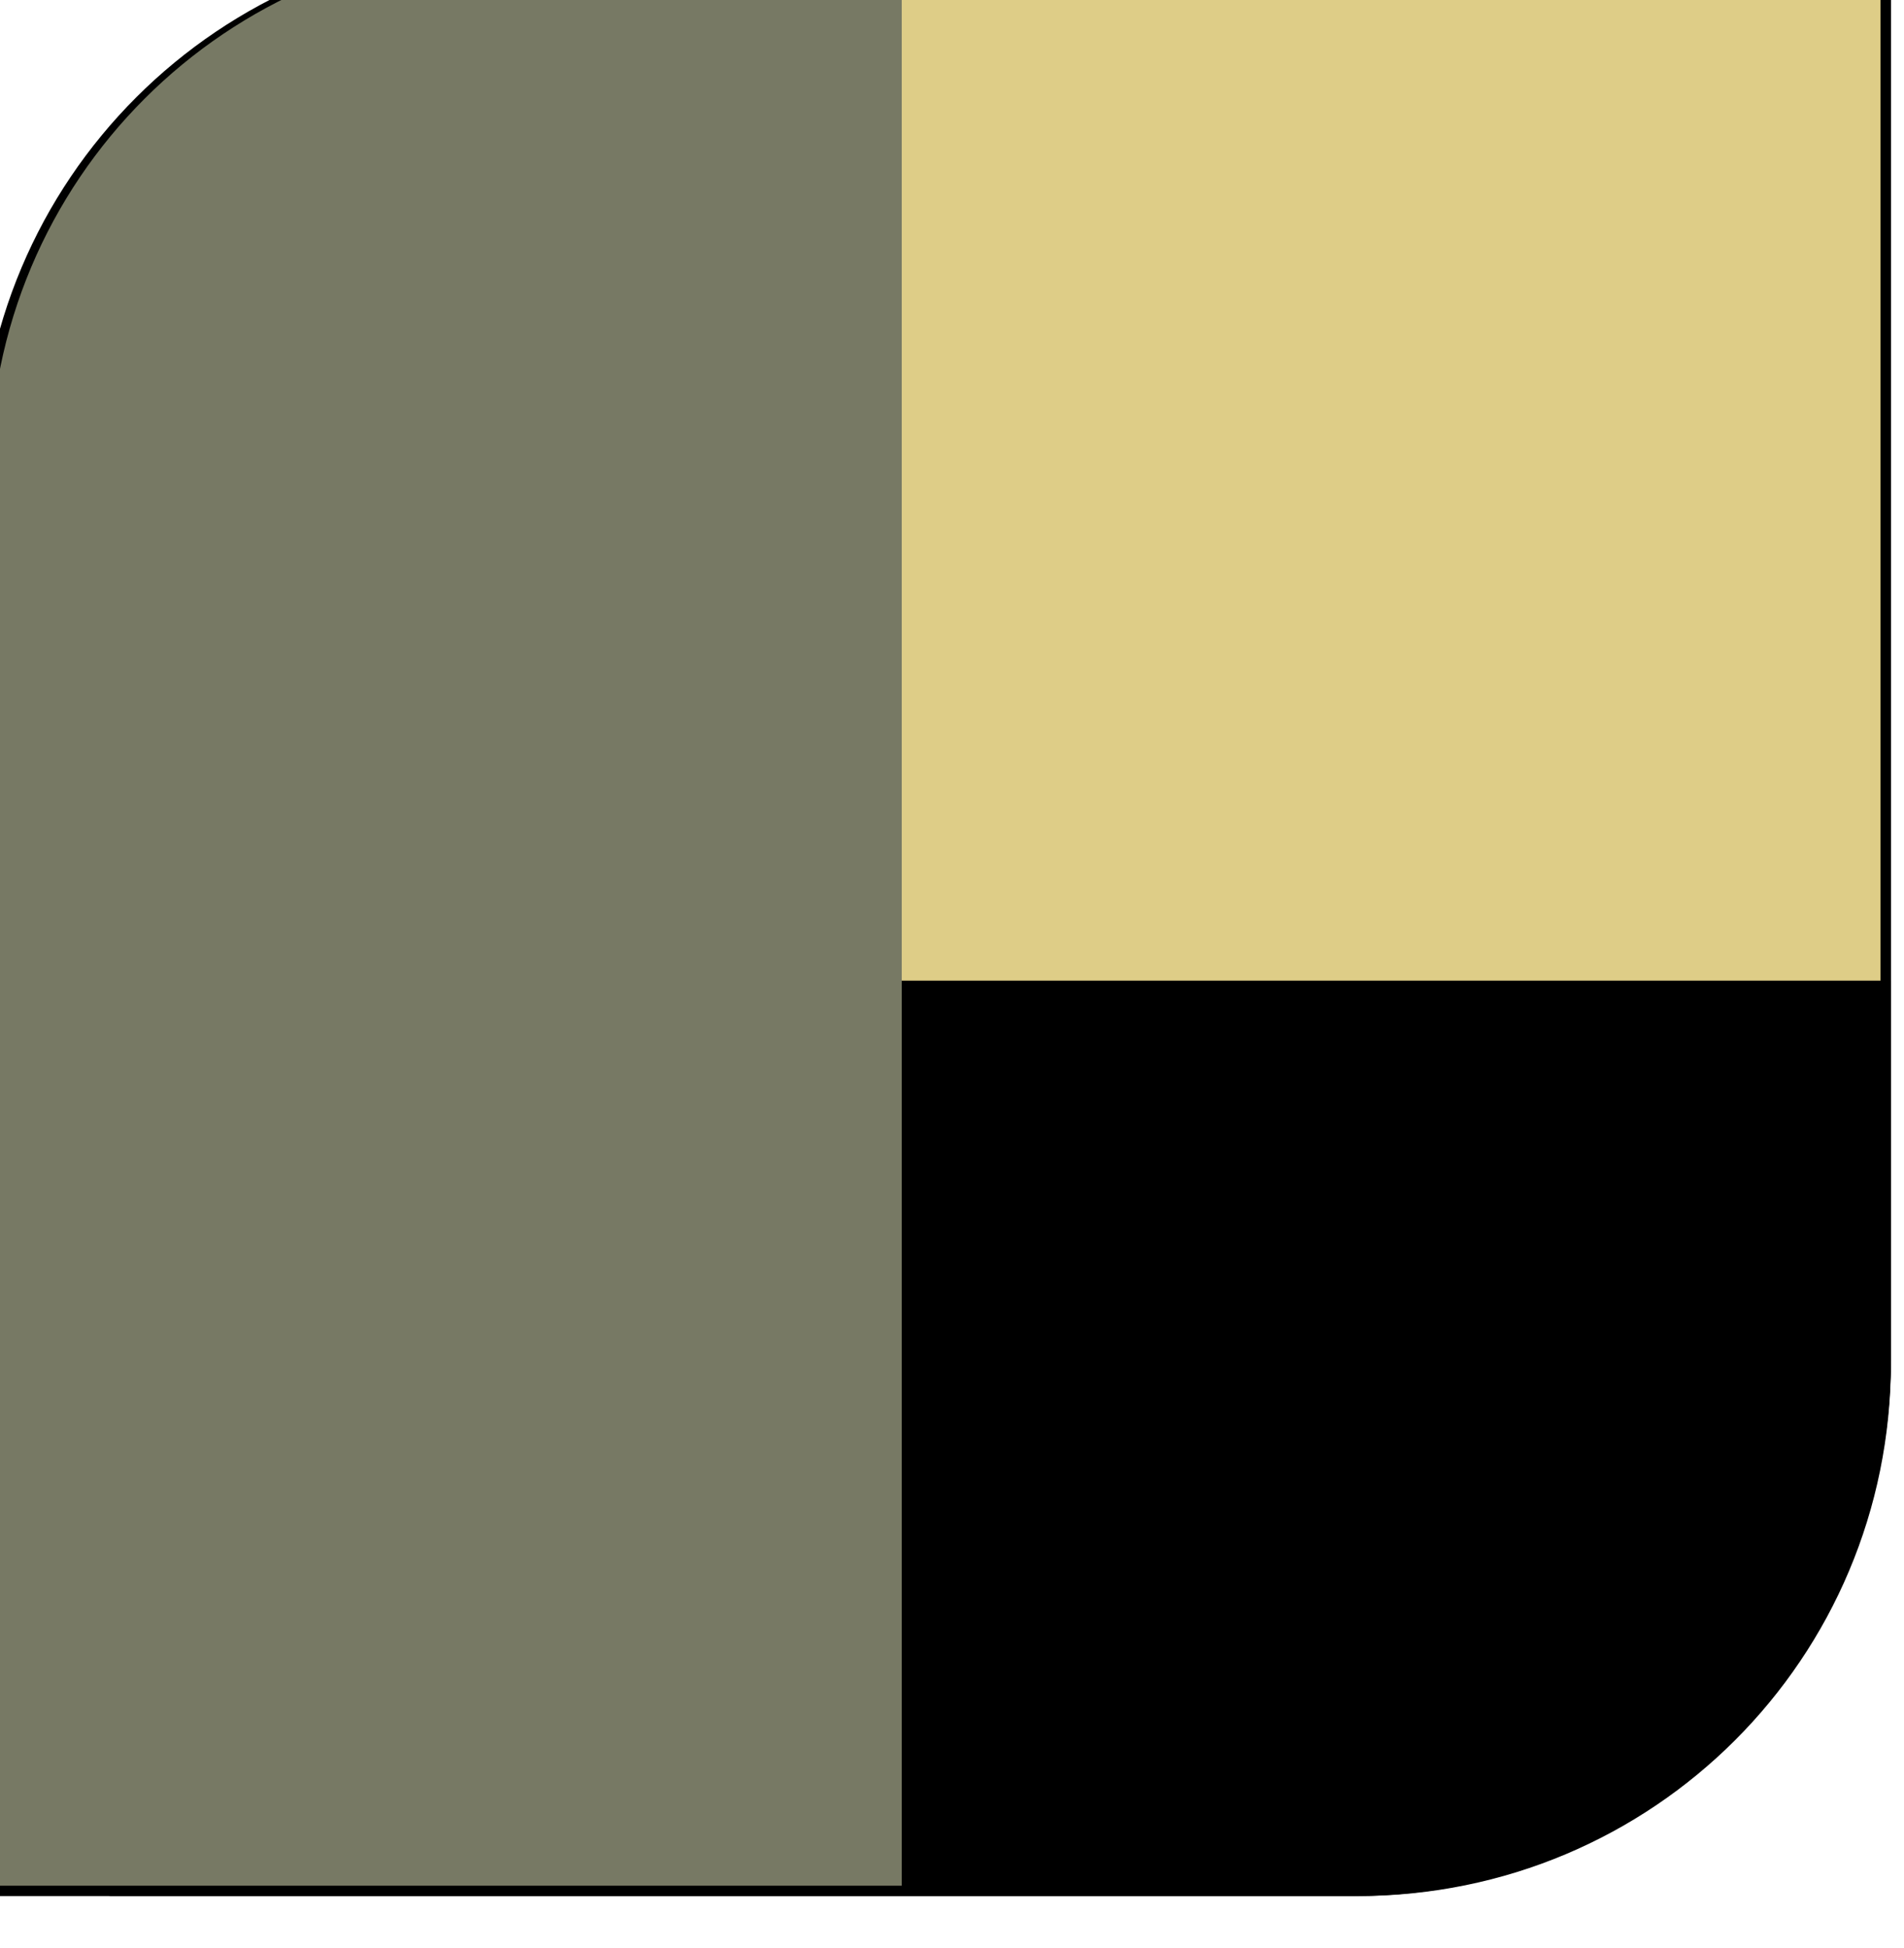
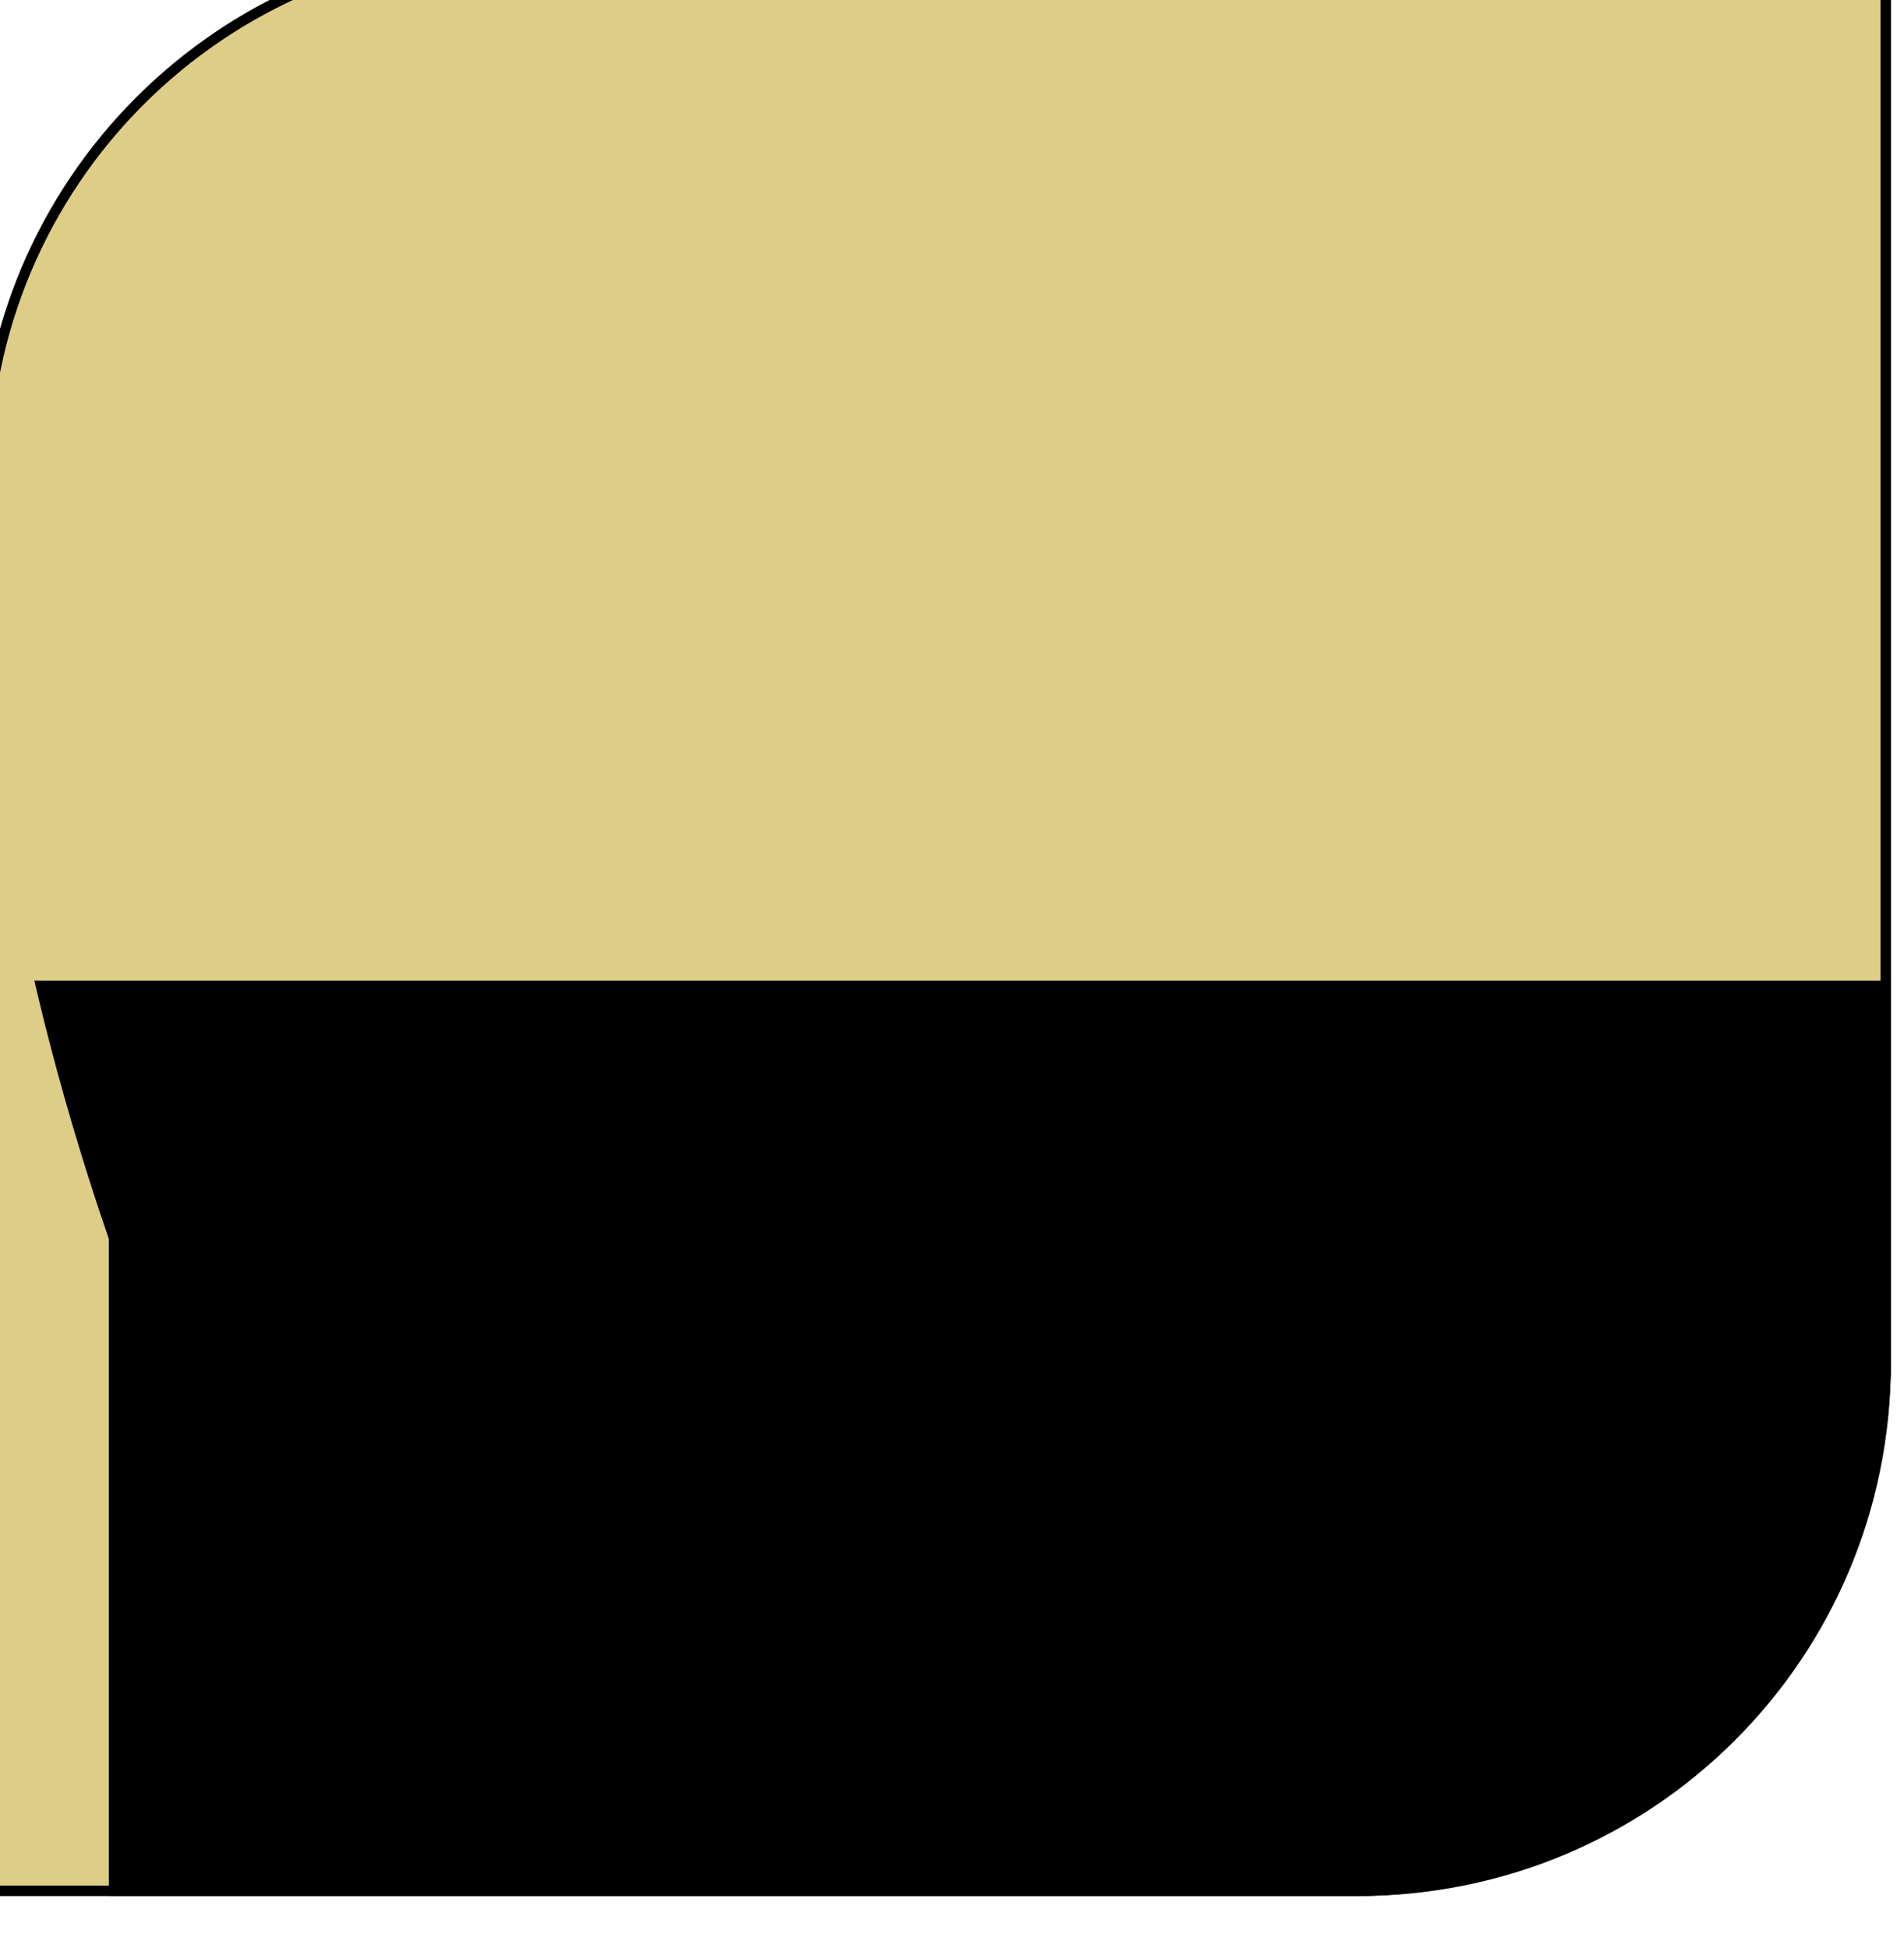
<svg xmlns="http://www.w3.org/2000/svg" xmlns:ns1="http://www.inkscape.org/namespaces/inkscape" xmlns:ns2="http://sodipodi.sourceforge.net/DTD/sodipodi-0.dtd" width="166.393mm" height="170.242mm" viewBox="0 0 166.393 170.242" version="1.1" id="svg3050" ns1:version="0.92.3 (2405546, 2018-03-11)" ns2:docname="IRIA_General_Dress.svg">
  <defs id="defs3044">
    <clipPath clipPathUnits="userSpaceOnUse" id="clipPath5604">
      <rect style="opacity:1;fill:#272a37;fill-opacity:1;fill-rule:evenodd;stroke:#000000;stroke-width:3.543;stroke-linecap:round;stroke-linejoin:round;stroke-miterlimit:4;stroke-dasharray:none;stroke-dashoffset:0;stroke-opacity:1;paint-order:normal" id="rect5606" width="1348.554" height="3318.351" x="-2712.26" y="-15963.656" />
    </clipPath>
    <clipPath clipPathUnits="userSpaceOnUse" id="clipPath3036">
      <rect style="opacity:1;fill:#272a37;fill-opacity:1;fill-rule:evenodd;stroke:#000000;stroke-width:3.543;stroke-linecap:round;stroke-linejoin:round;stroke-miterlimit:4;stroke-dasharray:none;stroke-dashoffset:0;stroke-opacity:1;paint-order:normal" id="rect3034" width="1348.554" height="3318.351" x="-2712.26" y="-15963.656" />
    </clipPath>
    <clipPath clipPathUnits="userSpaceOnUse" id="clipPath5604-1">
      <rect style="opacity:1;fill:#272a37;fill-opacity:1;fill-rule:evenodd;stroke:#000000;stroke-width:3.543;stroke-linecap:round;stroke-linejoin:round;stroke-miterlimit:4;stroke-dasharray:none;stroke-dashoffset:0;stroke-opacity:1;paint-order:normal" id="rect5606-7" width="1348.554" height="3318.351" x="-2712.26" y="-15963.656" />
    </clipPath>
    <clipPath clipPathUnits="userSpaceOnUse" id="clipPath3643">
      <rect style="opacity:1;fill:#272a37;fill-opacity:1;fill-rule:evenodd;stroke:#000000;stroke-width:3.543;stroke-linecap:round;stroke-linejoin:round;stroke-miterlimit:4;stroke-dasharray:none;stroke-dashoffset:0;stroke-opacity:1;paint-order:normal" id="rect3641" width="1348.554" height="3318.351" x="-2712.26" y="-15963.656" />
    </clipPath>
    <clipPath clipPathUnits="userSpaceOnUse" id="clipPath1843-3">
      <path ns2:nodetypes="sscccccssccccs" ns1:connector-curvature="0" id="path1845-0" d="m 2256.842,1290.463 c -135.643,0 -244.843,109.2 -244.843,244.843 v 175.231 231.286 244.842 h 244.843 57.291 328.857 c 135.643,0 244.842,-109.199 244.842,-244.842 v -175.231 0 -476.128 H 2642.989 Z" style="opacity:1;fill:none;fill-opacity:1;fill-rule:evenodd;stroke:#000000;stroke-width:1.588;stroke-linecap:round;stroke-linejoin:round;stroke-miterlimit:4;stroke-dasharray:none;stroke-dashoffset:0;stroke-opacity:1;paint-order:normal" />
    </clipPath>
    <clipPath clipPathUnits="userSpaceOnUse" id="clipPath3687">
      <path ns2:nodetypes="sscccccssccccs" ns1:connector-curvature="0" id="path3685" d="m 2256.842,1290.463 c -135.643,0 -244.843,109.2 -244.843,244.843 v 175.231 231.286 244.842 h 244.843 57.291 328.857 c 135.643,0 244.842,-109.199 244.842,-244.842 v -175.231 0 -476.128 H 2642.989 Z" style="opacity:1;fill:none;fill-opacity:1;fill-rule:evenodd;stroke:#000000;stroke-width:1.588;stroke-linecap:round;stroke-linejoin:round;stroke-miterlimit:4;stroke-dasharray:none;stroke-dashoffset:0;stroke-opacity:1;paint-order:normal" />
    </clipPath>
    <clipPath clipPathUnits="userSpaceOnUse" id="clipPath1607">
      <path clip-path="none" ns2:nodetypes="sscccccssccccs" ns1:connector-curvature="0" id="path1609" d="m 2402.584,4499.508 c -302.721,0 -546.429,243.707 -546.429,546.429 v 391.071 516.174 546.427 h 546.429 127.859 733.929 c 302.721,0 546.427,-243.706 546.427,-546.427 v -391.073 0 -1062.601 h -546.429 z" style="opacity:1;fill:none;fill-opacity:1;fill-rule:evenodd;stroke:#000000;stroke-width:3.543;stroke-linecap:round;stroke-linejoin:round;stroke-miterlimit:4;stroke-dasharray:none;stroke-dashoffset:0;stroke-opacity:1;paint-order:normal" />
    </clipPath>
    <clipPath clipPathUnits="userSpaceOnUse" id="clipPath1843-3-9">
      <path ns2:nodetypes="sscccccssccccs" ns1:connector-curvature="0" id="path1845-0-9" d="m 2256.842,1290.463 c -135.643,0 -244.843,109.2 -244.843,244.843 v 175.231 231.286 244.842 h 244.843 57.291 328.857 c 135.643,0 244.842,-109.199 244.842,-244.842 v -175.231 0 -476.128 H 2642.989 Z" style="opacity:1;fill:none;fill-opacity:1;fill-rule:evenodd;stroke:#000000;stroke-width:1.588;stroke-linecap:round;stroke-linejoin:round;stroke-miterlimit:4;stroke-dasharray:none;stroke-dashoffset:0;stroke-opacity:1;paint-order:normal" />
    </clipPath>
    <clipPath clipPathUnits="userSpaceOnUse" id="clipPath3837">
      <path ns2:nodetypes="sscccccssccccs" ns1:connector-curvature="0" id="path3835" d="m 2256.842,1290.463 c -135.643,0 -244.843,109.2 -244.843,244.843 v 175.231 231.286 244.842 h 244.843 57.291 328.857 c 135.643,0 244.842,-109.199 244.842,-244.842 v -175.231 0 -476.128 H 2642.989 Z" style="opacity:1;fill:none;fill-opacity:1;fill-rule:evenodd;stroke:#000000;stroke-width:1.588;stroke-linecap:round;stroke-linejoin:round;stroke-miterlimit:4;stroke-dasharray:none;stroke-dashoffset:0;stroke-opacity:1;paint-order:normal" />
    </clipPath>
    <clipPath clipPathUnits="userSpaceOnUse" id="clipPath1607-0">
      <path clip-path="none" ns2:nodetypes="sscccccssccccs" ns1:connector-curvature="0" id="path1609-0" d="m 2402.584,4499.508 c -302.721,0 -546.429,243.707 -546.429,546.429 v 391.071 516.174 546.427 h 546.429 127.859 733.929 c 302.721,0 546.427,-243.706 546.427,-546.427 v -391.073 0 -1062.601 h -546.429 z" style="opacity:1;fill:none;fill-opacity:1;fill-rule:evenodd;stroke:#000000;stroke-width:3.543;stroke-linecap:round;stroke-linejoin:round;stroke-miterlimit:4;stroke-dasharray:none;stroke-dashoffset:0;stroke-opacity:1;paint-order:normal" />
    </clipPath>
    <clipPath clipPathUnits="userSpaceOnUse" id="clipPath1843-3-6">
-       <path ns2:nodetypes="sscccccssccccs" ns1:connector-curvature="0" id="path1845-0-92" d="m 2256.842,1290.463 c -135.643,0 -244.843,109.2 -244.843,244.843 v 175.231 231.286 244.842 h 244.843 57.291 328.857 c 135.643,0 244.842,-109.199 244.842,-244.842 v -175.231 0 -476.128 H 2642.989 Z" style="opacity:1;fill:none;fill-opacity:1;fill-rule:evenodd;stroke:#000000;stroke-width:1.588;stroke-linecap:round;stroke-linejoin:round;stroke-miterlimit:4;stroke-dasharray:none;stroke-dashoffset:0;stroke-opacity:1;paint-order:normal" />
-     </clipPath>
+       </clipPath>
    <clipPath clipPathUnits="userSpaceOnUse" id="clipPath3965">
      <path ns2:nodetypes="sscccccssccccs" ns1:connector-curvature="0" id="path3963" d="m 2256.842,1290.463 c -135.643,0 -244.843,109.2 -244.843,244.843 v 175.231 231.286 244.842 h 244.843 57.291 328.857 c 135.643,0 244.842,-109.199 244.842,-244.842 v -175.231 0 -476.128 H 2642.989 Z" style="opacity:1;fill:none;fill-opacity:1;fill-rule:evenodd;stroke:#000000;stroke-width:1.588;stroke-linecap:round;stroke-linejoin:round;stroke-miterlimit:4;stroke-dasharray:none;stroke-dashoffset:0;stroke-opacity:1;paint-order:normal" />
    </clipPath>
    <clipPath clipPathUnits="userSpaceOnUse" id="clipPath5604-3">
      <rect style="opacity:1;fill:#272a37;fill-opacity:1;fill-rule:evenodd;stroke:#000000;stroke-width:3.543;stroke-linecap:round;stroke-linejoin:round;stroke-miterlimit:4;stroke-dasharray:none;stroke-dashoffset:0;stroke-opacity:1;paint-order:normal" id="rect5606-6" width="1348.554" height="3318.351" x="-2712.26" y="-15963.656" />
    </clipPath>
    <clipPath clipPathUnits="userSpaceOnUse" id="clipPath4033">
      <rect style="opacity:1;fill:#272a37;fill-opacity:1;fill-rule:evenodd;stroke:#000000;stroke-width:3.543;stroke-linecap:round;stroke-linejoin:round;stroke-miterlimit:4;stroke-dasharray:none;stroke-dashoffset:0;stroke-opacity:1;paint-order:normal" id="rect4031" width="1348.554" height="3318.351" x="-2712.26" y="-15963.656" />
    </clipPath>
    <clipPath clipPathUnits="userSpaceOnUse" id="clipPath1843-3-4">
      <path ns2:nodetypes="sscccccssccccs" ns1:connector-curvature="0" id="path1845-0-99" d="m 2256.842,1290.463 c -135.643,0 -244.843,109.2 -244.843,244.843 v 175.231 231.286 244.842 h 244.843 57.291 328.857 c 135.643,0 244.842,-109.199 244.842,-244.842 v -175.231 0 -476.128 H 2642.989 Z" style="opacity:1;fill:none;fill-opacity:1;fill-rule:evenodd;stroke:#000000;stroke-width:1.588;stroke-linecap:round;stroke-linejoin:round;stroke-miterlimit:4;stroke-dasharray:none;stroke-dashoffset:0;stroke-opacity:1;paint-order:normal" />
    </clipPath>
    <clipPath clipPathUnits="userSpaceOnUse" id="clipPath4077">
      <path ns2:nodetypes="sscccccssccccs" ns1:connector-curvature="0" id="path4075" d="m 2256.842,1290.463 c -135.643,0 -244.843,109.2 -244.843,244.843 v 175.231 231.286 244.842 h 244.843 57.291 328.857 c 135.643,0 244.842,-109.199 244.842,-244.842 v -175.231 0 -476.128 H 2642.989 Z" style="opacity:1;fill:none;fill-opacity:1;fill-rule:evenodd;stroke:#000000;stroke-width:1.588;stroke-linecap:round;stroke-linejoin:round;stroke-miterlimit:4;stroke-dasharray:none;stroke-dashoffset:0;stroke-opacity:1;paint-order:normal" />
    </clipPath>
    <clipPath clipPathUnits="userSpaceOnUse" id="clipPath1607-8">
      <path clip-path="none" ns2:nodetypes="sscccccssccccs" ns1:connector-curvature="0" id="path1609-3" d="m 2402.584,4499.508 c -302.721,0 -546.429,243.707 -546.429,546.429 v 391.071 516.174 546.427 h 546.429 127.859 733.929 c 302.721,0 546.427,-243.706 546.427,-546.427 v -391.073 0 -1062.601 h -546.429 z" style="opacity:1;fill:none;fill-opacity:1;fill-rule:evenodd;stroke:#000000;stroke-width:3.543;stroke-linecap:round;stroke-linejoin:round;stroke-miterlimit:4;stroke-dasharray:none;stroke-dashoffset:0;stroke-opacity:1;paint-order:normal" />
    </clipPath>
    <clipPath clipPathUnits="userSpaceOnUse" id="clipPath5604-0">
      <rect style="opacity:1;fill:#272a37;fill-opacity:1;fill-rule:evenodd;stroke:#000000;stroke-width:3.543;stroke-linecap:round;stroke-linejoin:round;stroke-miterlimit:4;stroke-dasharray:none;stroke-dashoffset:0;stroke-opacity:1;paint-order:normal" id="rect5606-62" width="1348.554" height="3318.351" x="-2712.26" y="-15963.656" />
    </clipPath>
    <clipPath clipPathUnits="userSpaceOnUse" id="clipPath4247">
      <rect style="opacity:1;fill:#272a37;fill-opacity:1;fill-rule:evenodd;stroke:#000000;stroke-width:3.543;stroke-linecap:round;stroke-linejoin:round;stroke-miterlimit:4;stroke-dasharray:none;stroke-dashoffset:0;stroke-opacity:1;paint-order:normal" id="rect4245" width="1348.554" height="3318.351" x="-2712.26" y="-15963.656" />
    </clipPath>
    <clipPath clipPathUnits="userSpaceOnUse" id="clipPath1843-3-98">
      <path ns2:nodetypes="sscccccssccccs" ns1:connector-curvature="0" id="path1845-0-6" d="m 2256.842,1290.463 c -135.643,0 -244.843,109.2 -244.843,244.843 v 175.231 231.286 244.842 h 244.843 57.291 328.857 c 135.643,0 244.842,-109.199 244.842,-244.842 v -175.231 0 -476.128 H 2642.989 Z" style="opacity:1;fill:none;fill-opacity:1;fill-rule:evenodd;stroke:#000000;stroke-width:1.588;stroke-linecap:round;stroke-linejoin:round;stroke-miterlimit:4;stroke-dasharray:none;stroke-dashoffset:0;stroke-opacity:1;paint-order:normal" />
    </clipPath>
    <clipPath clipPathUnits="userSpaceOnUse" id="clipPath1208">
      <path ns2:nodetypes="sscccccssccccs" ns1:connector-curvature="0" id="path1206" d="m 2256.842,1290.463 c -135.643,0 -244.843,109.2 -244.843,244.843 v 175.231 231.286 244.842 h 244.843 57.291 328.857 c 135.643,0 244.842,-109.199 244.842,-244.842 v -175.231 0 -476.128 H 2642.989 Z" style="opacity:1;fill:none;fill-opacity:1;fill-rule:evenodd;stroke:#000000;stroke-width:1.588;stroke-linecap:round;stroke-linejoin:round;stroke-miterlimit:4;stroke-dasharray:none;stroke-dashoffset:0;stroke-opacity:1;paint-order:normal" />
    </clipPath>
    <clipPath clipPathUnits="userSpaceOnUse" id="clipPath1843-3-44">
      <path ns2:nodetypes="sscccccssccccs" ns1:connector-curvature="0" id="path1845-0-95" d="m 2256.842,1290.463 c -135.643,0 -244.843,109.2 -244.843,244.843 v 175.231 231.286 244.842 h 244.843 57.291 328.857 c 135.643,0 244.842,-109.199 244.842,-244.842 v -175.231 0 -476.128 H 2642.989 Z" style="opacity:1;fill:none;fill-opacity:1;fill-rule:evenodd;stroke:#000000;stroke-width:1.588;stroke-linecap:round;stroke-linejoin:round;stroke-miterlimit:4;stroke-dasharray:none;stroke-dashoffset:0;stroke-opacity:1;paint-order:normal" />
    </clipPath>
    <clipPath clipPathUnits="userSpaceOnUse" id="clipPath1236">
      <path ns2:nodetypes="sscccccssccccs" ns1:connector-curvature="0" id="path1234" d="m 2256.842,1290.463 c -135.643,0 -244.843,109.2 -244.843,244.843 v 175.231 231.286 244.842 h 244.843 57.291 328.857 c 135.643,0 244.842,-109.199 244.842,-244.842 v -175.231 0 -476.128 H 2642.989 Z" style="opacity:1;fill:none;fill-opacity:1;fill-rule:evenodd;stroke:#000000;stroke-width:1.588;stroke-linecap:round;stroke-linejoin:round;stroke-miterlimit:4;stroke-dasharray:none;stroke-dashoffset:0;stroke-opacity:1;paint-order:normal" />
    </clipPath>
    <clipPath clipPathUnits="userSpaceOnUse" id="clipPath1843-3-91">
      <path ns2:nodetypes="sscccccssccccs" ns1:connector-curvature="0" id="path1845-0-93" d="m 2256.842,1290.463 c -135.643,0 -244.843,109.2 -244.843,244.843 v 175.231 231.286 244.842 h 244.843 57.291 328.857 c 135.643,0 244.842,-109.199 244.842,-244.842 v -175.231 0 -476.128 H 2642.989 Z" style="opacity:1;fill:none;fill-opacity:1;fill-rule:evenodd;stroke:#000000;stroke-width:1.588;stroke-linecap:round;stroke-linejoin:round;stroke-miterlimit:4;stroke-dasharray:none;stroke-dashoffset:0;stroke-opacity:1;paint-order:normal" />
    </clipPath>
    <clipPath clipPathUnits="userSpaceOnUse" id="clipPath1264">
      <path ns2:nodetypes="sscccccssccccs" ns1:connector-curvature="0" id="path1262" d="m 2256.842,1290.463 c -135.643,0 -244.843,109.2 -244.843,244.843 v 175.231 231.286 244.842 h 244.843 57.291 328.857 c 135.643,0 244.842,-109.199 244.842,-244.842 v -175.231 0 -476.128 H 2642.989 Z" style="opacity:1;fill:none;fill-opacity:1;fill-rule:evenodd;stroke:#000000;stroke-width:1.588;stroke-linecap:round;stroke-linejoin:round;stroke-miterlimit:4;stroke-dasharray:none;stroke-dashoffset:0;stroke-opacity:1;paint-order:normal" />
    </clipPath>
    <clipPath clipPathUnits="userSpaceOnUse" id="clipPath1843-3-0">
-       <path ns2:nodetypes="sscccccssccccs" ns1:connector-curvature="0" id="path1845-0-3" d="m 2256.842,1290.463 c -135.643,0 -244.843,109.2 -244.843,244.843 v 175.231 231.286 244.842 h 244.843 57.291 328.857 c 135.643,0 244.842,-109.199 244.842,-244.842 v -175.231 0 -476.128 H 2642.989 Z" style="opacity:1;fill:none;fill-opacity:1;fill-rule:evenodd;stroke:#000000;stroke-width:1.588;stroke-linecap:round;stroke-linejoin:round;stroke-miterlimit:4;stroke-dasharray:none;stroke-dashoffset:0;stroke-opacity:1;paint-order:normal" />
-     </clipPath>
+       </clipPath>
    <clipPath clipPathUnits="userSpaceOnUse" id="clipPath1293">
      <path ns2:nodetypes="sscccccssccccs" ns1:connector-curvature="0" id="path1291" d="m 2256.842,1290.463 c -135.643,0 -244.843,109.2 -244.843,244.843 v 175.231 231.286 244.842 h 244.843 57.291 328.857 c 135.643,0 244.842,-109.199 244.842,-244.842 v -175.231 0 -476.128 H 2642.989 Z" style="opacity:1;fill:none;fill-opacity:1;fill-rule:evenodd;stroke:#000000;stroke-width:1.588;stroke-linecap:round;stroke-linejoin:round;stroke-miterlimit:4;stroke-dasharray:none;stroke-dashoffset:0;stroke-opacity:1;paint-order:normal" />
    </clipPath>
    <clipPath clipPathUnits="userSpaceOnUse" id="clipPath5604-7">
      <rect style="opacity:1;fill:#272a37;fill-opacity:1;fill-rule:evenodd;stroke:#000000;stroke-width:3.543;stroke-linecap:round;stroke-linejoin:round;stroke-miterlimit:4;stroke-dasharray:none;stroke-dashoffset:0;stroke-opacity:1;paint-order:normal" id="rect5606-0" width="1348.554" height="3318.351" x="-2712.26" y="-15963.656" />
    </clipPath>
    <clipPath clipPathUnits="userSpaceOnUse" id="clipPath1321">
      <rect style="opacity:1;fill:#272a37;fill-opacity:1;fill-rule:evenodd;stroke:#000000;stroke-width:3.543;stroke-linecap:round;stroke-linejoin:round;stroke-miterlimit:4;stroke-dasharray:none;stroke-dashoffset:0;stroke-opacity:1;paint-order:normal" id="rect1319" width="1348.554" height="3318.351" x="-2712.26" y="-15963.656" />
    </clipPath>
    <clipPath clipPathUnits="userSpaceOnUse" id="clipPath1607-9">
      <path clip-path="none" ns2:nodetypes="sscccccssccccs" ns1:connector-curvature="0" id="path1609-1" d="m 2402.584,4499.508 c -302.721,0 -546.429,243.707 -546.429,546.429 v 391.071 516.174 546.427 h 546.429 127.859 733.929 c 302.721,0 546.427,-243.706 546.427,-546.427 v -391.073 0 -1062.601 h -546.429 z" style="opacity:1;fill:none;fill-opacity:1;fill-rule:evenodd;stroke:#000000;stroke-width:3.543;stroke-linecap:round;stroke-linejoin:round;stroke-miterlimit:4;stroke-dasharray:none;stroke-dashoffset:0;stroke-opacity:1;paint-order:normal" />
    </clipPath>
    <clipPath clipPathUnits="userSpaceOnUse" id="clipPath1843-3-01">
      <path ns2:nodetypes="sscccccssccccs" ns1:connector-curvature="0" id="path1845-0-955" d="m 2256.842,1290.463 c -135.643,0 -244.843,109.2 -244.843,244.843 v 175.231 231.286 244.842 h 244.843 57.291 328.857 c 135.643,0 244.842,-109.199 244.842,-244.842 v -175.231 0 -476.128 H 2642.989 Z" style="opacity:1;fill:none;fill-opacity:1;fill-rule:evenodd;stroke:#000000;stroke-width:1.588;stroke-linecap:round;stroke-linejoin:round;stroke-miterlimit:4;stroke-dasharray:none;stroke-dashoffset:0;stroke-opacity:1;paint-order:normal" />
    </clipPath>
    <clipPath clipPathUnits="userSpaceOnUse" id="clipPath1361">
      <path ns2:nodetypes="sscccccssccccs" ns1:connector-curvature="0" id="path1359" d="m 2256.842,1290.463 c -135.643,0 -244.843,109.2 -244.843,244.843 v 175.231 231.286 244.842 h 244.843 57.291 328.857 c 135.643,0 244.842,-109.199 244.842,-244.842 v -175.231 0 -476.128 H 2642.989 Z" style="opacity:1;fill:none;fill-opacity:1;fill-rule:evenodd;stroke:#000000;stroke-width:1.588;stroke-linecap:round;stroke-linejoin:round;stroke-miterlimit:4;stroke-dasharray:none;stroke-dashoffset:0;stroke-opacity:1;paint-order:normal" />
    </clipPath>
    <clipPath clipPathUnits="userSpaceOnUse" id="clipPath5604-8">
      <rect style="opacity:1;fill:#272a37;fill-opacity:1;fill-rule:evenodd;stroke:#000000;stroke-width:3.543;stroke-linecap:round;stroke-linejoin:round;stroke-miterlimit:4;stroke-dasharray:none;stroke-dashoffset:0;stroke-opacity:1;paint-order:normal" id="rect5606-3" width="1348.554" height="3318.351" x="-2712.26" y="-15963.656" />
    </clipPath>
    <clipPath clipPathUnits="userSpaceOnUse" id="clipPath1411">
      <rect style="opacity:1;fill:#272a37;fill-opacity:1;fill-rule:evenodd;stroke:#000000;stroke-width:3.543;stroke-linecap:round;stroke-linejoin:round;stroke-miterlimit:4;stroke-dasharray:none;stroke-dashoffset:0;stroke-opacity:1;paint-order:normal" id="rect1409" width="1348.554" height="3318.351" x="-2712.26" y="-15963.656" />
    </clipPath>
  </defs>
  <ns2:namedview id="base" pagecolor="#ffffff" bordercolor="#666666" borderopacity="1.0" ns1:pageopacity="0.0" ns1:pageshadow="2" ns1:zoom="0.49497475" ns1:cx="250.17351" ns1:cy="281.44838" ns1:document-units="mm" ns1:current-layer="layer1" showgrid="false" fit-margin-top="0" fit-margin-left="0" fit-margin-right="0" fit-margin-bottom="0" ns1:window-width="1366" ns1:window-height="715" ns1:window-x="-8" ns1:window-y="-8" ns1:window-maximized="1" />
  <g ns1:label="Layer 1" ns1:groupmode="layer" id="layer1" transform="translate(-19.141,-16.087)">
    <g id="g1564" transform="matrix(0.085,0,0,0.085,476.601,1337.038)">
      <path ns2:nodetypes="sscccccssccccs" ns1:connector-curvature="0" id="rect1355" d="m -4847.785,-15600.002 c -302.721,0 -546.429,243.707 -546.429,546.429 v 391.071 516.174 546.427 h 546.429 127.859 733.929 c 302.721,0 546.427,-243.705 546.427,-546.427 v -391.073 0 -1062.601 h -546.429 z" style="opacity:1;fill:#decd87;fill-opacity:1;fill-rule:evenodd;stroke:#000000;stroke-width:3.543;stroke-linecap:round;stroke-linejoin:round;stroke-miterlimit:4;stroke-dasharray:none;stroke-dashoffset:0;stroke-opacity:1;paint-order:normal" />
      <path ns2:nodetypes="sscccccssccccs" ns1:connector-curvature="0" id="path5386" d="m -4851.329,-15596.459 c -302.721,0 -546.429,243.708 -546.429,546.429 v 391.071 516.175 546.427 h 546.429 127.859 733.929 c 302.722,0 546.427,-243.706 546.427,-546.427 v -391.073 0 -1062.602 h -546.429 z" style="opacity:1;fill:none;fill-opacity:1;fill-rule:evenodd;stroke:#000000;stroke-width:10.63;stroke-linecap:round;stroke-linejoin:round;stroke-miterlimit:4;stroke-dasharray:none;stroke-dashoffset:0;stroke-opacity:1;paint-order:normal" />
      <path clip-path="url(#clipPath5604-8)" ns2:nodetypes="ssccccccccccs" ns1:connector-curvature="0" id="path5634" d="m -1756.718,-15600.002 c -302.721,0 -546.429,243.707 -546.429,546.429 v 391.071 516.174 374.998 h 546.429 127.859 c 492.011,169.542 1260.249,276.465 1280.356,-374.998 v -391.073 0 -1062.601 h -546.429 z" style="opacity:1;fill:#000000;fill-opacity:1;fill-rule:evenodd;stroke:#000000;stroke-width:3.543;stroke-linecap:round;stroke-linejoin:round;stroke-miterlimit:4;stroke-dasharray:none;stroke-dashoffset:0;stroke-opacity:1;paint-order:normal" transform="matrix(0,-1,-1,0,-19039.572,-15895.961)" />
-       <path transform="translate(-3091.067)" style="opacity:1;fill:#777964;fill-opacity:1;fill-rule:evenodd;stroke:#000000;stroke-width:3.543;stroke-linecap:round;stroke-linejoin:round;stroke-miterlimit:4;stroke-dasharray:none;stroke-dashoffset:0;stroke-opacity:1;paint-order:normal" d="m -1756.718,-15600.002 c -302.721,0 -546.429,243.707 -546.429,546.429 v 391.071 516.174 546.427 h 546.429 127.859 733.929 c 302.721,0 546.427,-243.705 546.427,-546.427 v -391.073 0 -1062.601 h -546.429 z" id="path5608" ns1:connector-curvature="0" ns2:nodetypes="sscccccssccccs" clip-path="url(#clipPath5604-8)" />
    </g>
  </g>
</svg>